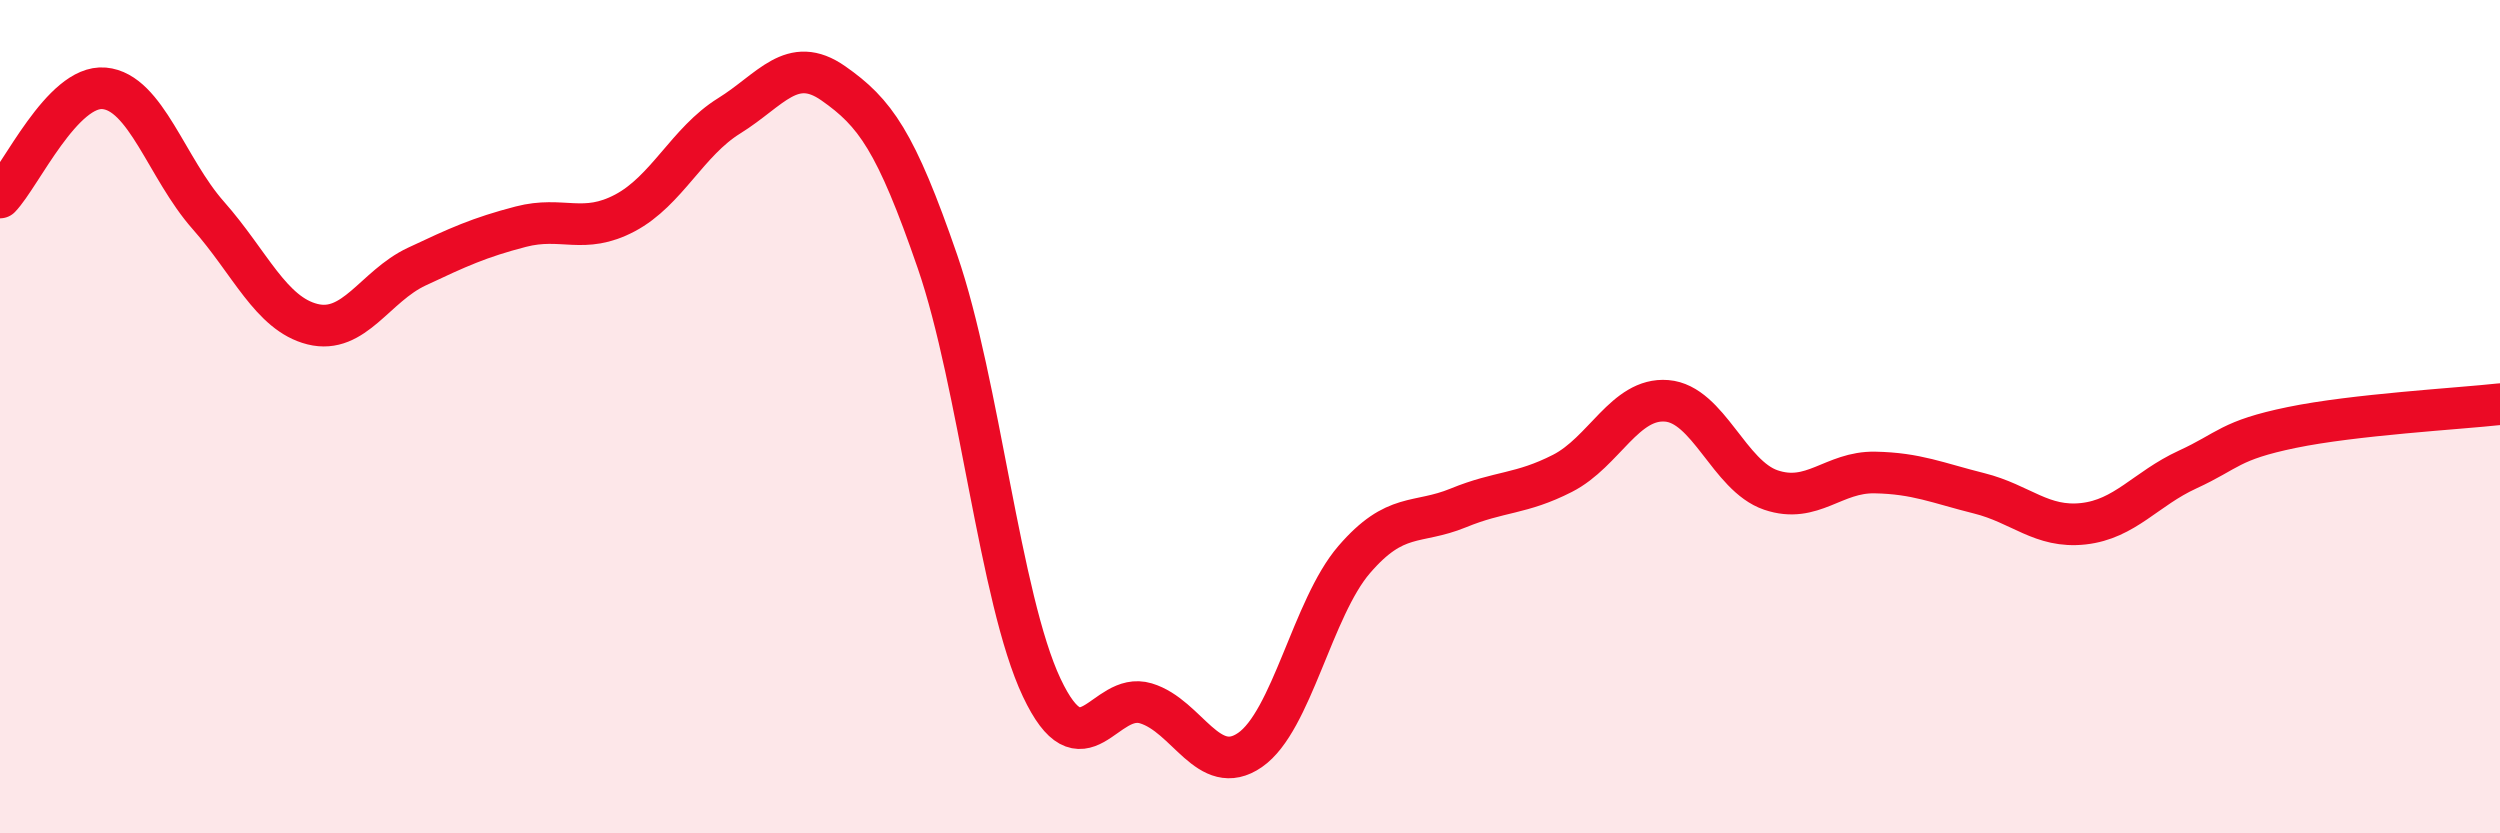
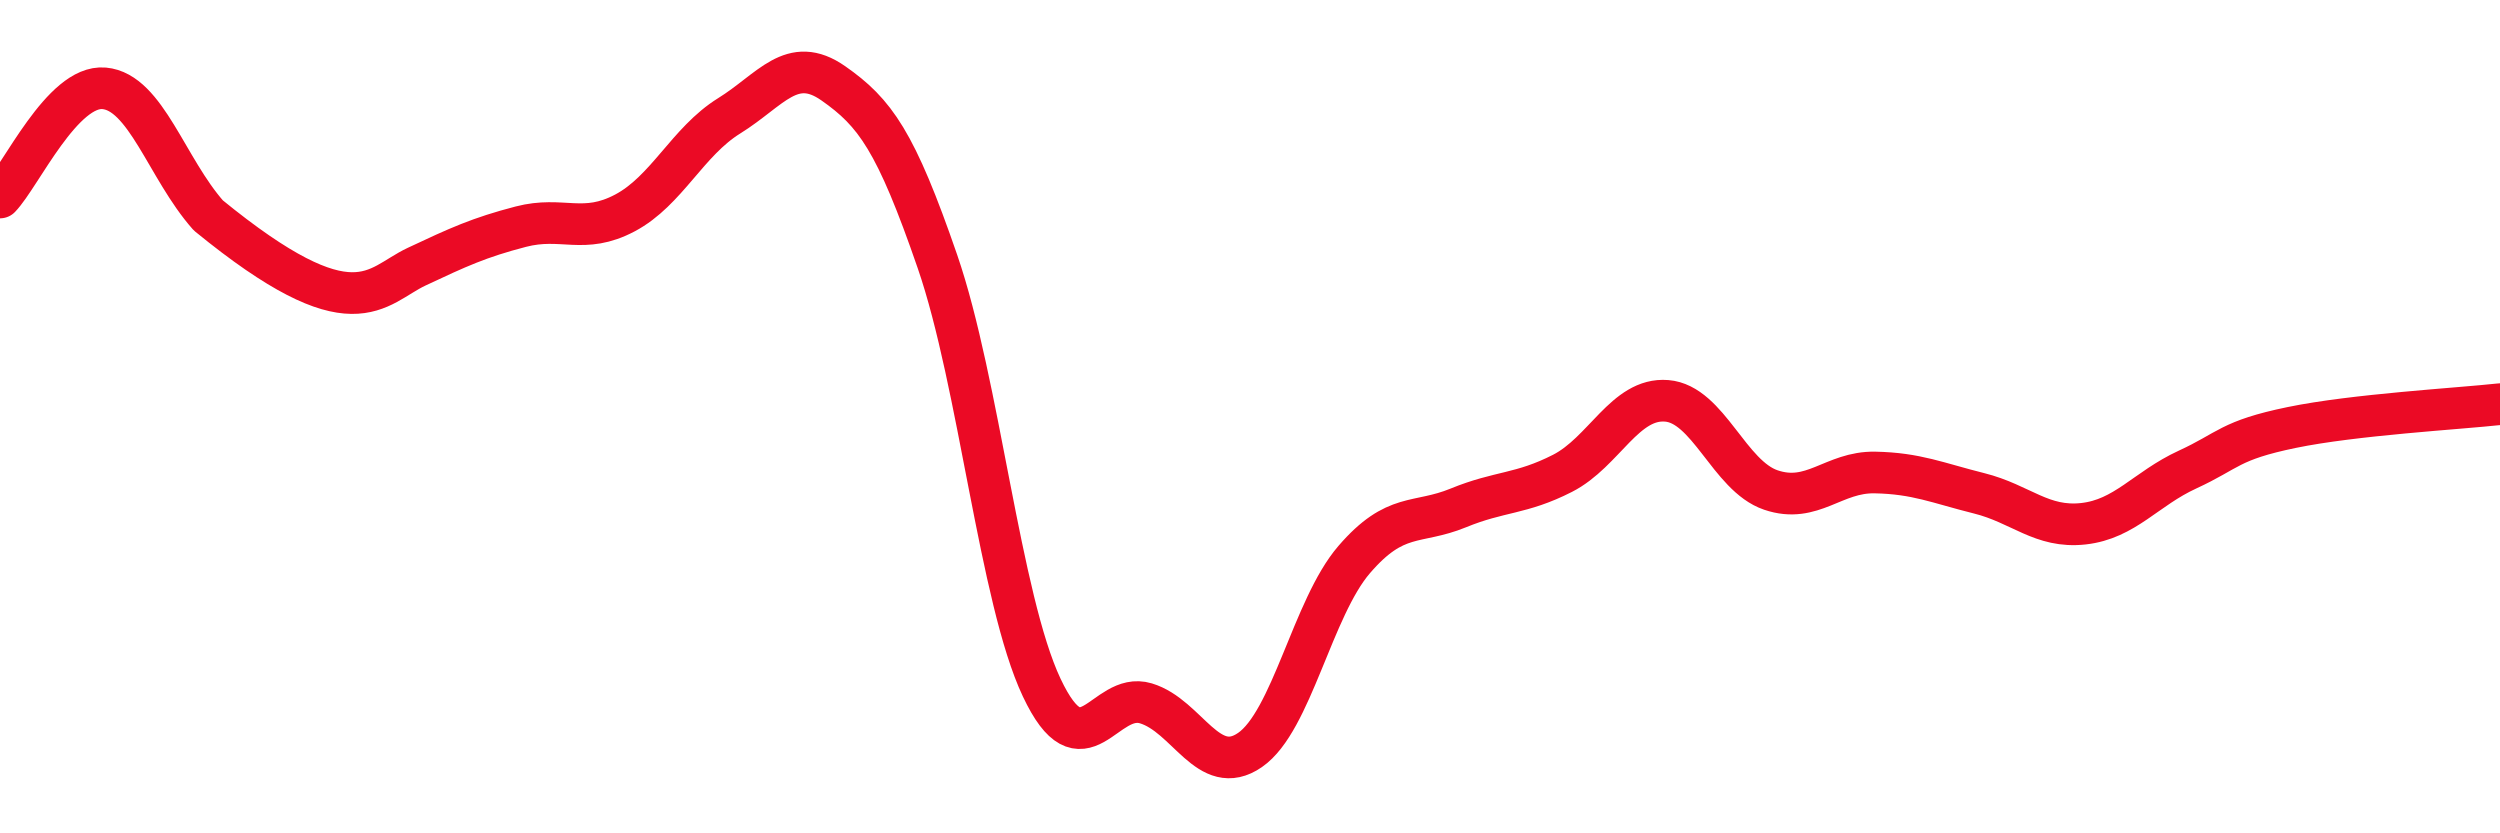
<svg xmlns="http://www.w3.org/2000/svg" width="60" height="20" viewBox="0 0 60 20">
-   <path d="M 0,4.74 C 0.5,4.22 1.5,2.03 2.5,2.12 C 3.5,2.21 4,4.04 5,5.17 C 6,6.3 6.5,7.53 7.5,7.78 C 8.5,8.03 9,6.87 10,6.4 C 11,5.93 11.5,5.7 12.5,5.44 C 13.5,5.18 14,5.64 15,5.11 C 16,4.58 16.5,3.4 17.5,2.78 C 18.5,2.16 19,1.3 20,2 C 21,2.7 21.5,3.38 22.5,6.28 C 23.5,9.18 24,14.38 25,16.5 C 26,18.62 26.5,16.58 27.5,16.88 C 28.5,17.18 29,18.69 30,18 C 31,17.31 31.5,14.59 32.5,13.43 C 33.5,12.27 34,12.6 35,12.19 C 36,11.78 36.5,11.87 37.5,11.36 C 38.5,10.85 39,9.54 40,9.62 C 41,9.7 41.5,11.42 42.5,11.76 C 43.5,12.1 44,11.32 45,11.34 C 46,11.36 46.5,11.59 47.5,11.84 C 48.5,12.09 49,12.68 50,12.57 C 51,12.46 51.5,11.73 52.5,11.27 C 53.5,10.81 53.5,10.57 55,10.26 C 56.5,9.95 59,9.81 60,9.7L60 20L0 20Z" fill="#EB0A25" opacity="0.1" stroke-linecap="round" stroke-linejoin="round" />
-   <path d="M 0,4.74 C 0.5,4.22 1.5,2.03 2.5,2.12 C 3.5,2.21 4,4.04 5,5.17 C 6,6.3 6.5,7.53 7.5,7.78 C 8.5,8.03 9,6.87 10,6.4 C 11,5.93 11.5,5.7 12.5,5.44 C 13.5,5.18 14,5.64 15,5.11 C 16,4.58 16.5,3.4 17.5,2.78 C 18.5,2.16 19,1.3 20,2 C 21,2.7 21.5,3.38 22.5,6.28 C 23.5,9.18 24,14.38 25,16.5 C 26,18.62 26.5,16.58 27.5,16.88 C 28.5,17.18 29,18.69 30,18 C 31,17.31 31.5,14.59 32.5,13.43 C 33.5,12.27 34,12.6 35,12.19 C 36,11.78 36.5,11.87 37.5,11.36 C 38.5,10.85 39,9.54 40,9.62 C 41,9.7 41.5,11.42 42.5,11.76 C 43.5,12.1 44,11.32 45,11.34 C 46,11.36 46.5,11.59 47.5,11.84 C 48.5,12.09 49,12.68 50,12.57 C 51,12.46 51.5,11.73 52.5,11.27 C 53.5,10.81 53.5,10.57 55,10.26 C 56.5,9.95 59,9.81 60,9.7" stroke="#EB0A25" stroke-width="1" fill="none" stroke-linecap="round" stroke-linejoin="round" />
+   <path d="M 0,4.74 C 0.5,4.22 1.5,2.03 2.5,2.12 C 3.5,2.21 4,4.04 5,5.17 C 8.5,8.03 9,6.87 10,6.4 C 11,5.93 11.5,5.7 12.5,5.44 C 13.5,5.18 14,5.64 15,5.11 C 16,4.58 16.5,3.4 17.5,2.78 C 18.5,2.16 19,1.3 20,2 C 21,2.7 21.5,3.38 22.5,6.28 C 23.5,9.18 24,14.38 25,16.5 C 26,18.62 26.5,16.58 27.5,16.88 C 28.5,17.18 29,18.69 30,18 C 31,17.31 31.5,14.59 32.5,13.43 C 33.5,12.27 34,12.6 35,12.19 C 36,11.78 36.5,11.87 37.5,11.36 C 38.5,10.85 39,9.54 40,9.62 C 41,9.7 41.5,11.42 42.5,11.76 C 43.5,12.1 44,11.32 45,11.34 C 46,11.36 46.5,11.59 47.5,11.84 C 48.5,12.09 49,12.68 50,12.57 C 51,12.46 51.5,11.73 52.5,11.27 C 53.5,10.81 53.5,10.57 55,10.26 C 56.5,9.95 59,9.81 60,9.7" stroke="#EB0A25" stroke-width="1" fill="none" stroke-linecap="round" stroke-linejoin="round" />
</svg>